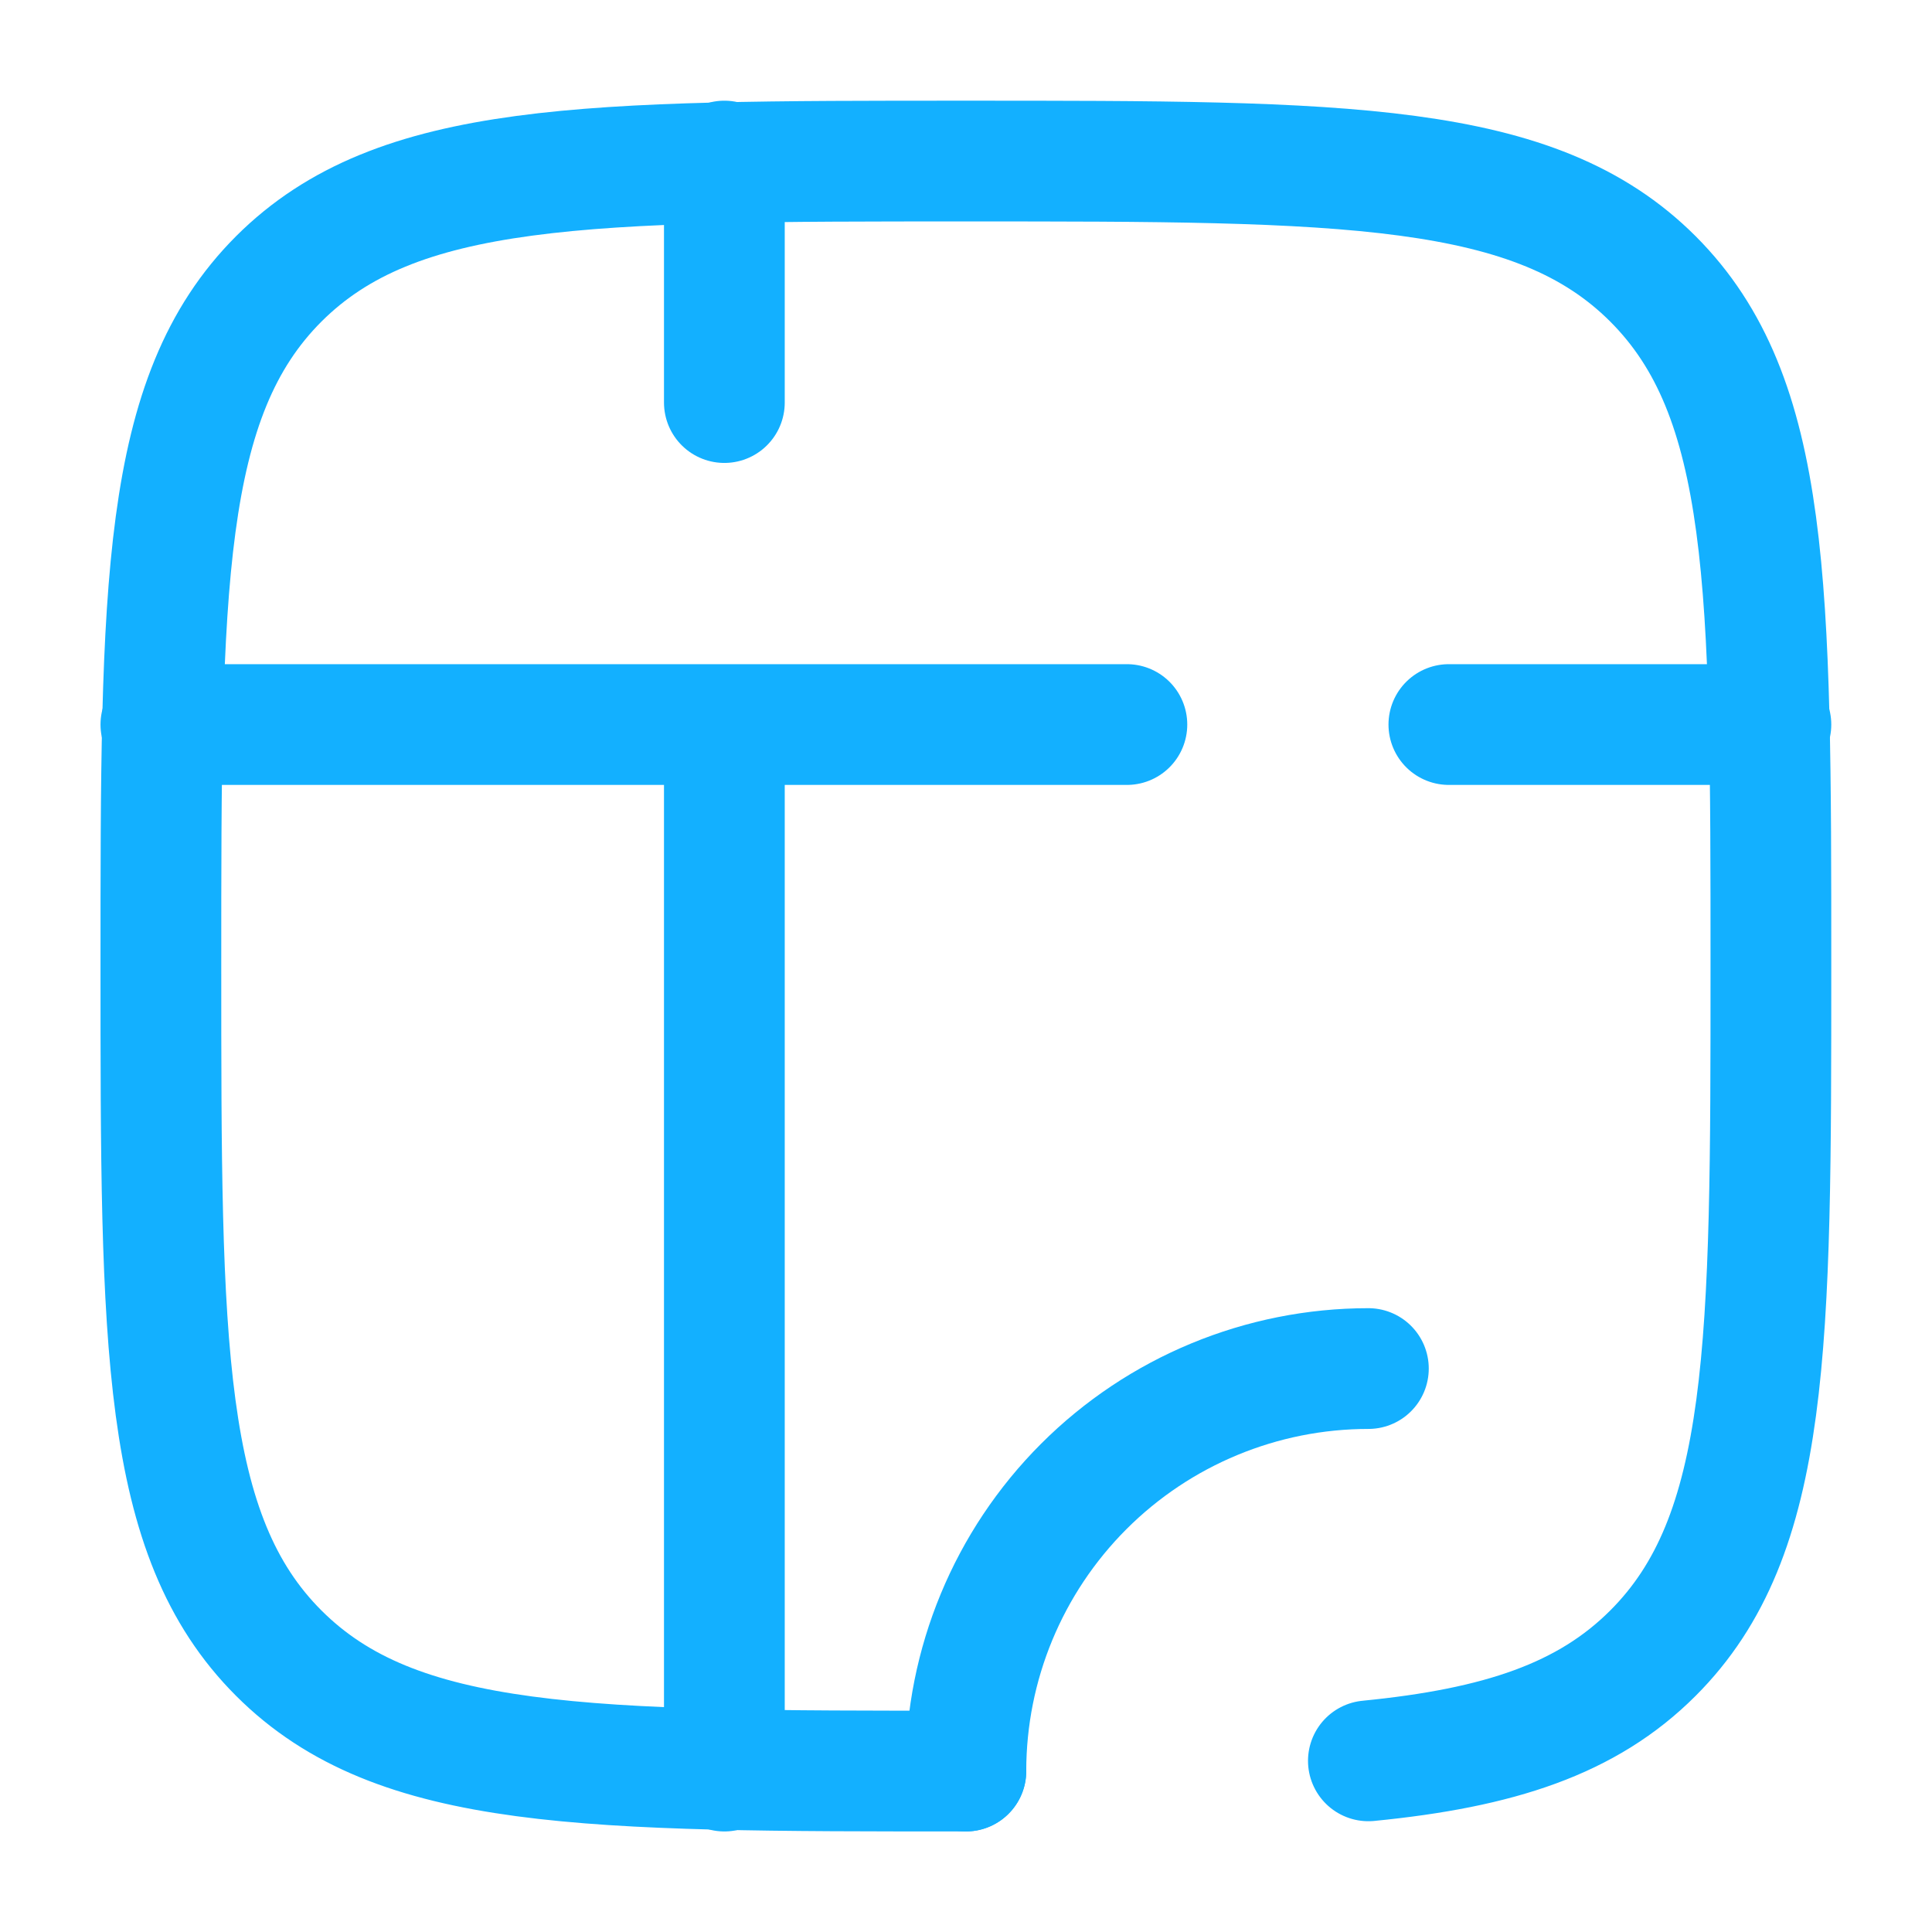
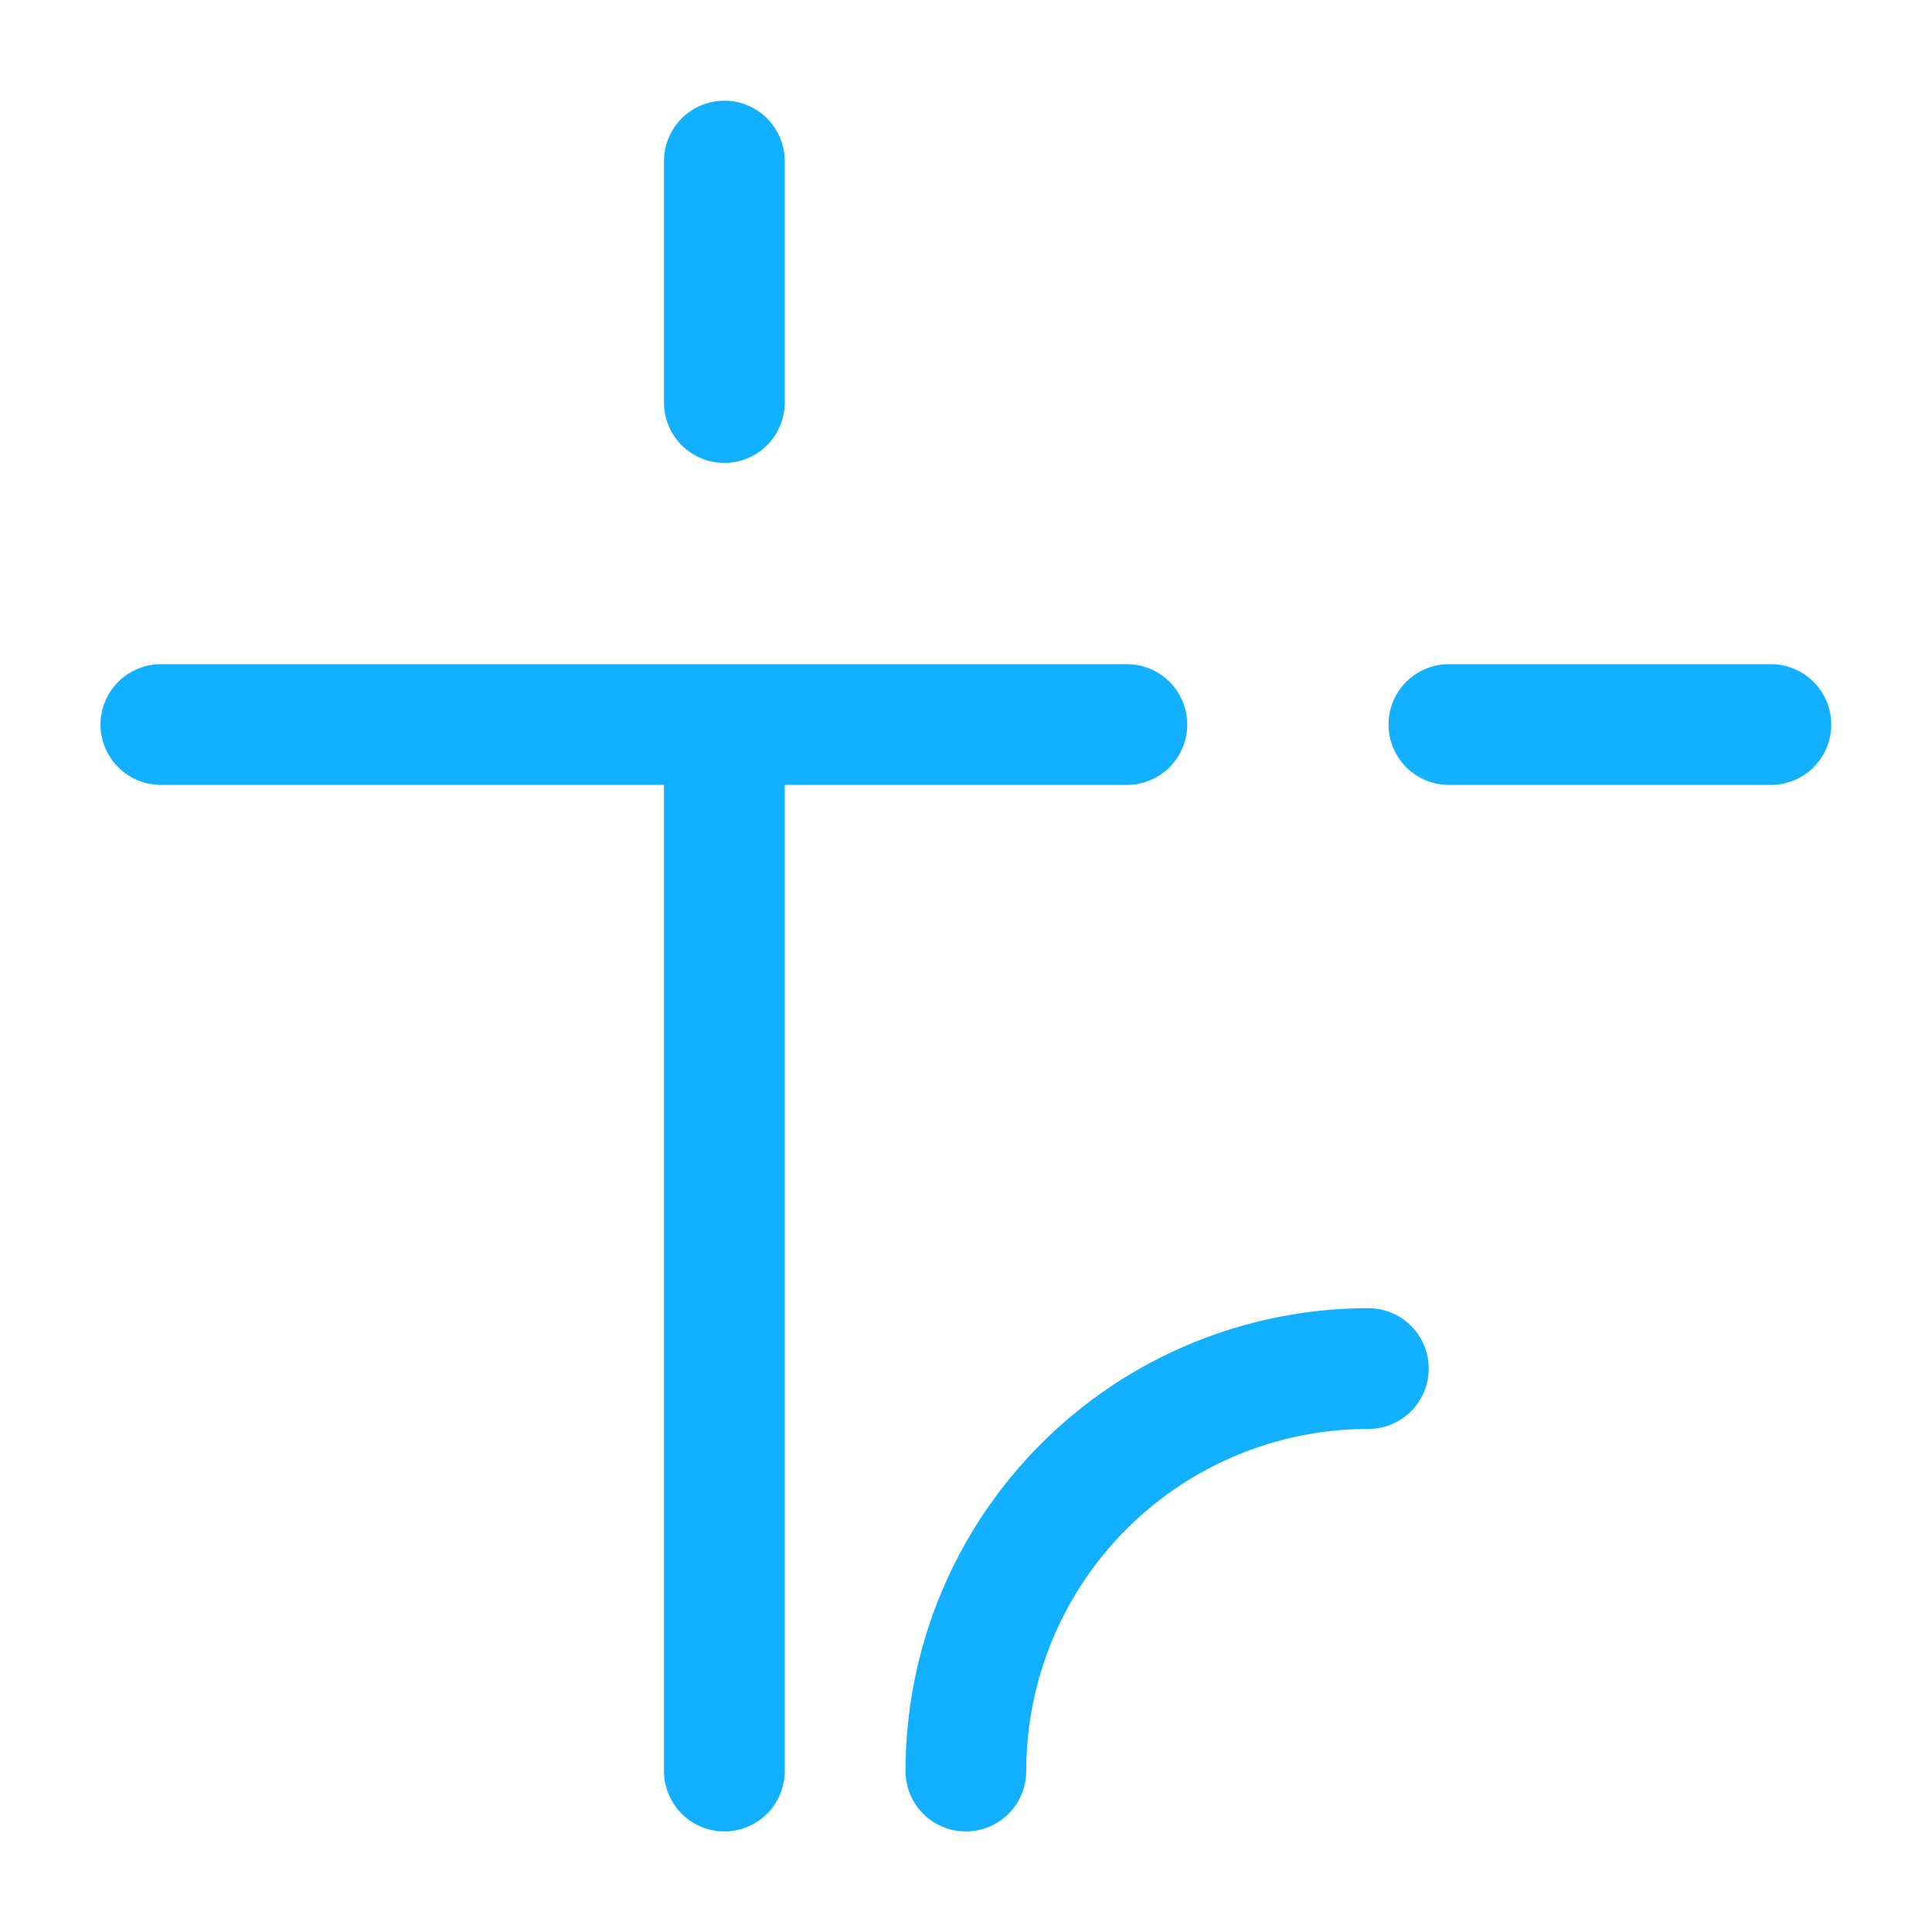
<svg xmlns="http://www.w3.org/2000/svg" width="44" height="44" viewBox="0 0 44 44" fill="none">
-   <path d="M21.997 40.335C13.355 40.335 9.034 40.335 6.348 37.649C3.664 34.967 3.664 30.644 3.664 22.001C3.664 13.359 3.664 9.038 6.348 6.352C9.036 3.668 13.355 3.668 21.997 3.668C30.64 3.668 34.961 3.668 37.645 6.352C40.331 9.04 40.331 13.359 40.331 22.001C40.331 30.644 40.331 34.965 37.645 37.649C36.149 39.147 34.143 39.809 31.164 40.102" stroke="#13B0FF" stroke-width="2.75" stroke-linecap="round" stroke-linejoin="round" />
  <path d="M21.997 40.335C21.997 37.904 22.963 35.572 24.682 33.853C26.401 32.134 28.733 31.168 31.164 31.168M3.664 16.501H25.664M32.997 16.501H40.331M16.497 40.335V16.501M16.497 9.168V3.668" stroke="#13B0FF" stroke-width="2.75" stroke-linecap="round" stroke-linejoin="round" />
</svg>